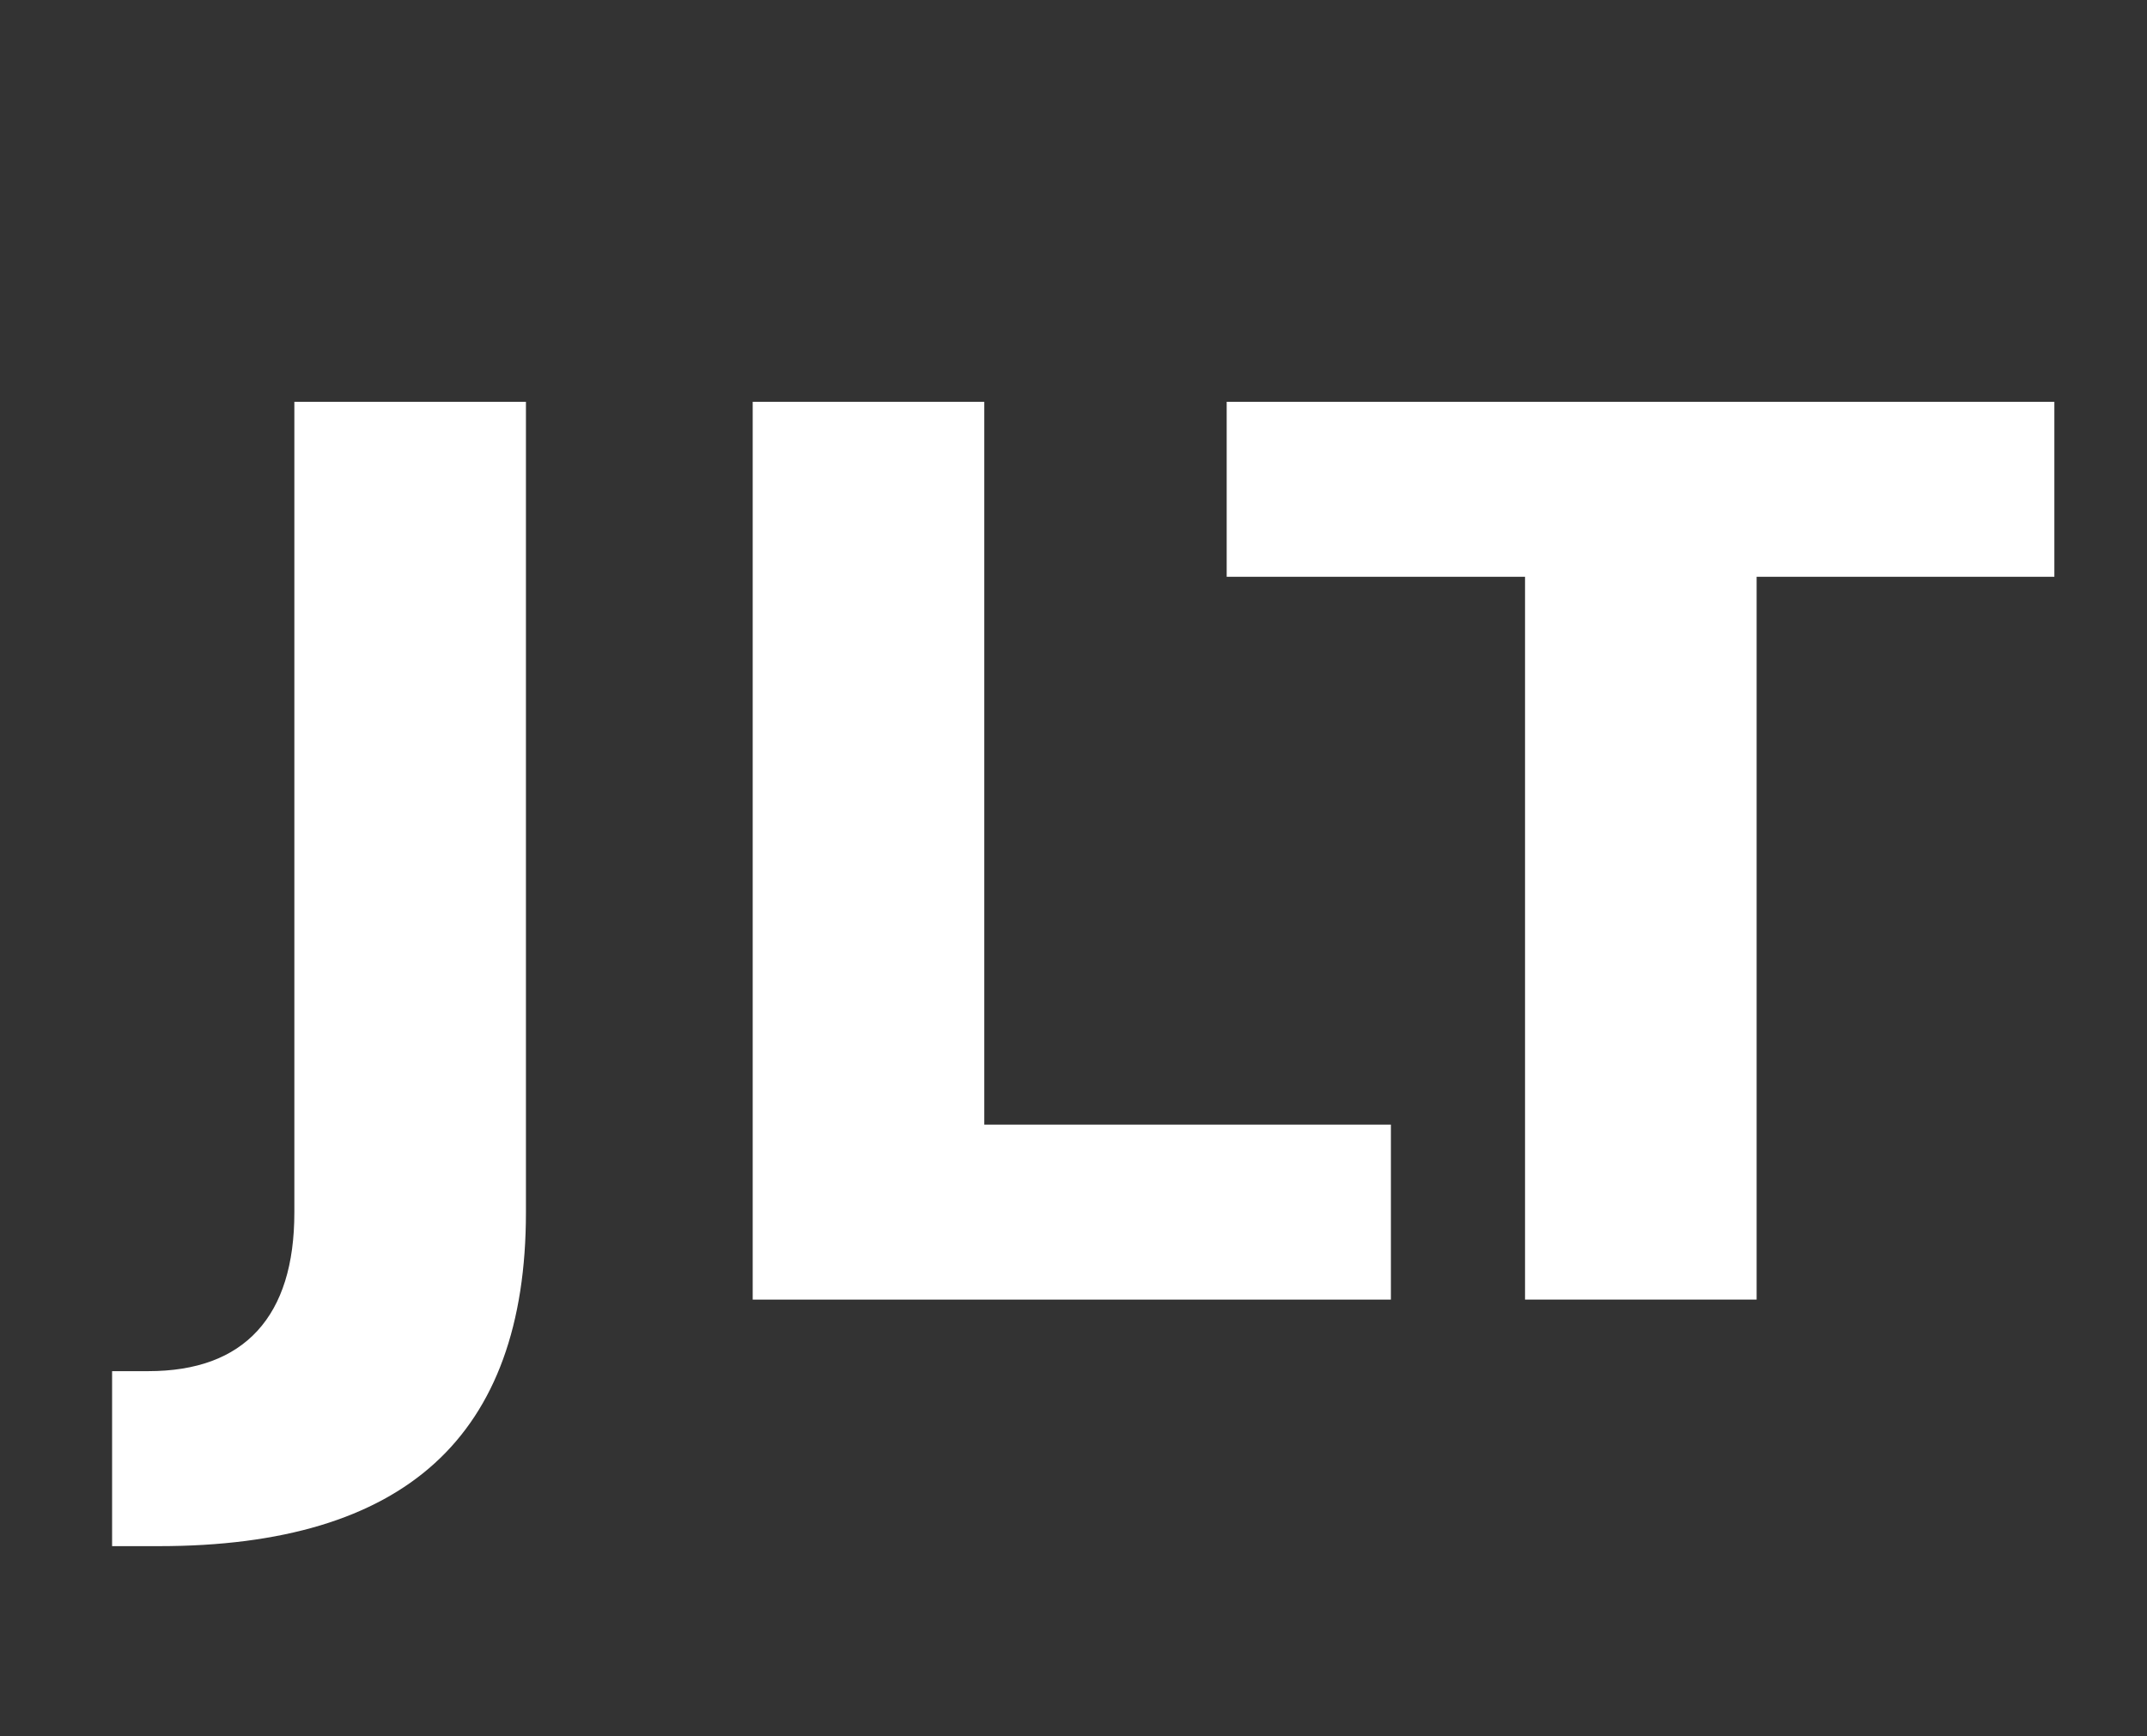
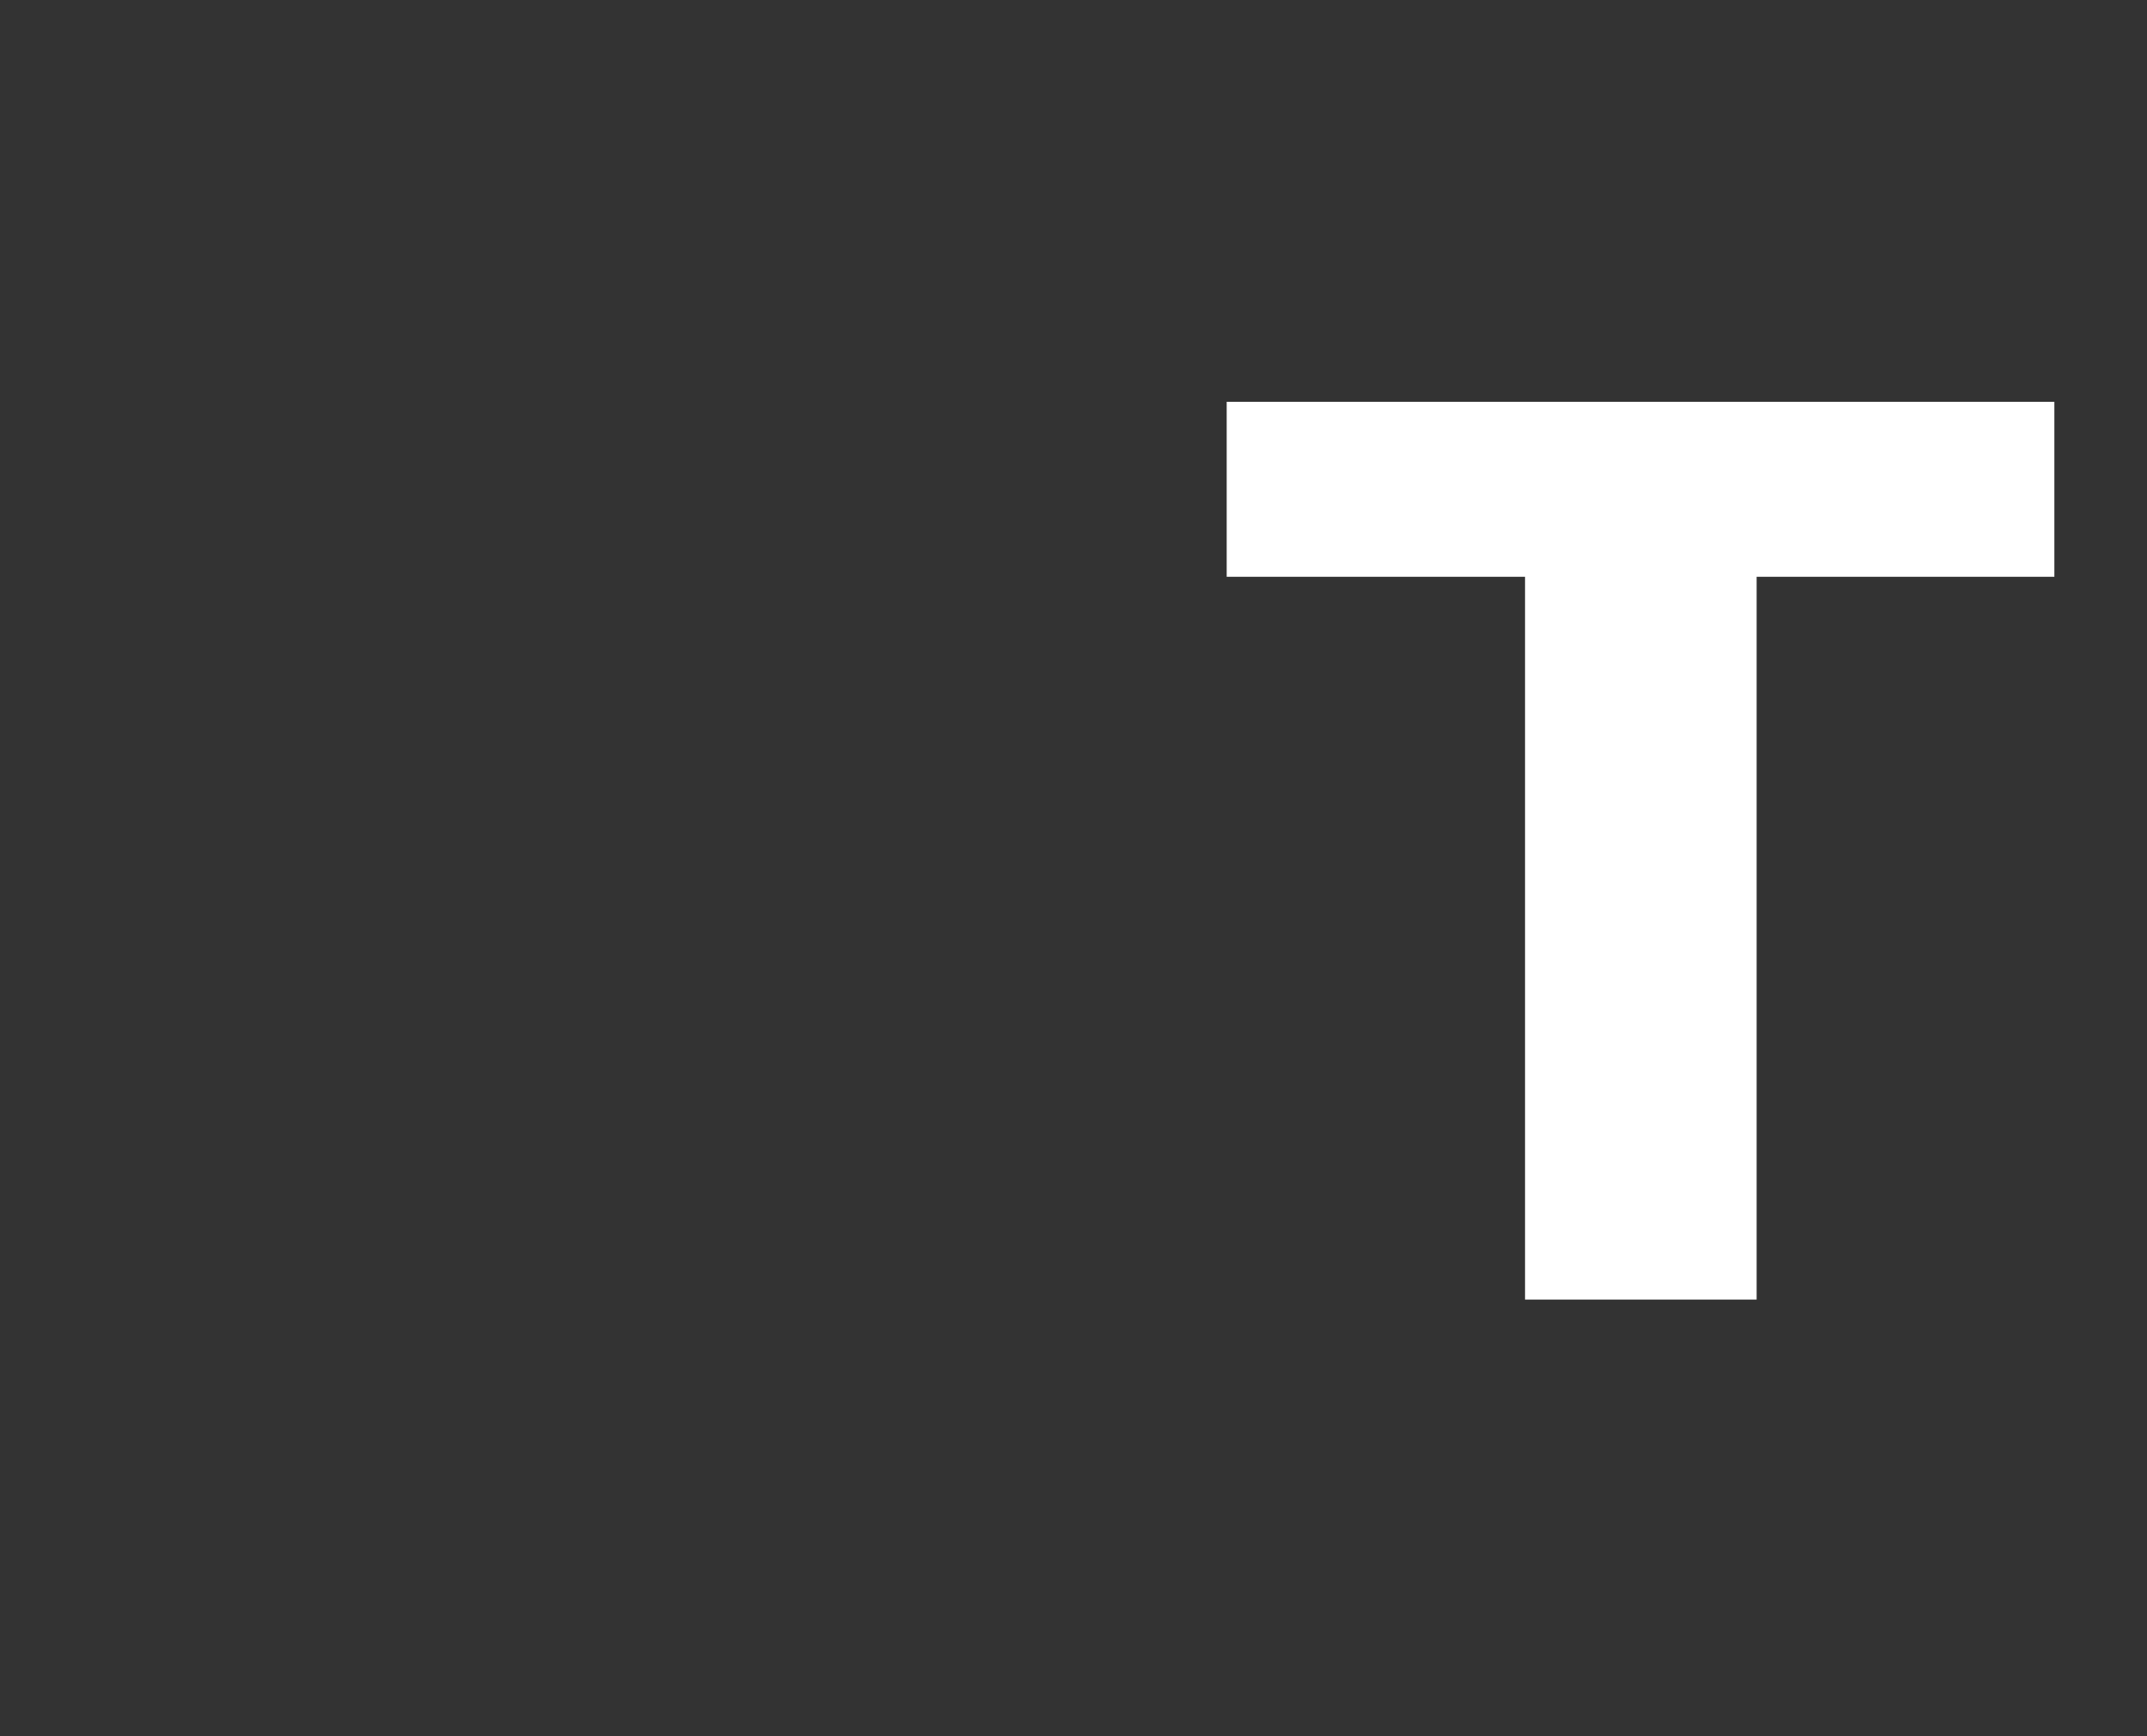
<svg xmlns="http://www.w3.org/2000/svg" xmlns:ns1="http://sodipodi.sourceforge.net/DTD/sodipodi-0.dtd" xmlns:ns2="http://www.inkscape.org/namespaces/inkscape" version="1.1" x="0px" y="0px" width="348.572px" height="281.948px" viewBox="0 0 348.572 281.948" enable-background="new 0 0 348.572 281.948" xml:space="preserve" id="svg42" ns1:docname="JLT Logo_01_white.svg" ns2:version="1.1.1 (3bf5ae0d25, 2021-09-20)">
  <rect x="0" y="0" width="348.572" height="281.948" fill="#333333" stroke="none" />
  <defs id="defs46" />
  <ns1:namedview id="namedview44" pagecolor="#505050" bordercolor="#ffffff" borderopacity="1" ns2:pageshadow="0" ns2:pageopacity="0" ns2:pagecheckerboard="1" showgrid="false" ns2:zoom="2.9508988" ns2:cx="174.35366" ns2:cy="141.14344" ns2:window-width="1920" ns2:window-height="1017" ns2:window-x="-8" ns2:window-y="-8" ns2:window-maximized="1" ns2:current-layer="svg42" />
  <g id="Layer_2" display="none">
</g>
  <g id="Layer_1" style="fill:#ffffff">
    <g id="g9" style="fill:#ffffff">
-       <path d="M47.79,65.251h37.598v131.641c0,18.164-4.932,31.738-14.795,40.723s-24.79,13.477-44.775,13.477H18.2v-28.418h5.859    c7.813,0,13.721-2.182,17.725-6.543c4.004-4.362,6.006-10.774,6.006-19.238V65.251z" id="path3" style="fill:#ffffff" />
-       <path d="M122.204,65.251h37.598v117.383h66.015v28.418H122.204V65.251z" id="path5" style="fill:#ffffff" />
      <path d="M199.157,65.251h134.375v28.418h-48.34v117.383h-37.598V93.669h-48.438V65.251z" id="path7" style="fill:#ffffff" />
    </g>
    <g id="g11" style="fill:#ffffff">
	</g>
    <g id="g13" style="fill:#ffffff">
	</g>
    <g id="g15" style="fill:#ffffff">
	</g>
    <g id="g17" style="fill:#ffffff">
	</g>
    <g id="g19" style="fill:#ffffff">
	</g>
    <g id="g21" style="fill:#ffffff">
	</g>
    <g id="g23" style="fill:#ffffff">
	</g>
    <g id="g25" style="fill:#ffffff">
	</g>
    <g id="g27" style="fill:#ffffff">
	</g>
    <g id="g29" style="fill:#ffffff">
	</g>
    <g id="g31" style="fill:#ffffff">
	</g>
    <g id="g33" style="fill:#ffffff">
	</g>
    <g id="g35" style="fill:#ffffff">
	</g>
    <g id="g37" style="fill:#ffffff">
	</g>
    <g id="g39" style="fill:#ffffff">
	</g>
  </g>
</svg>